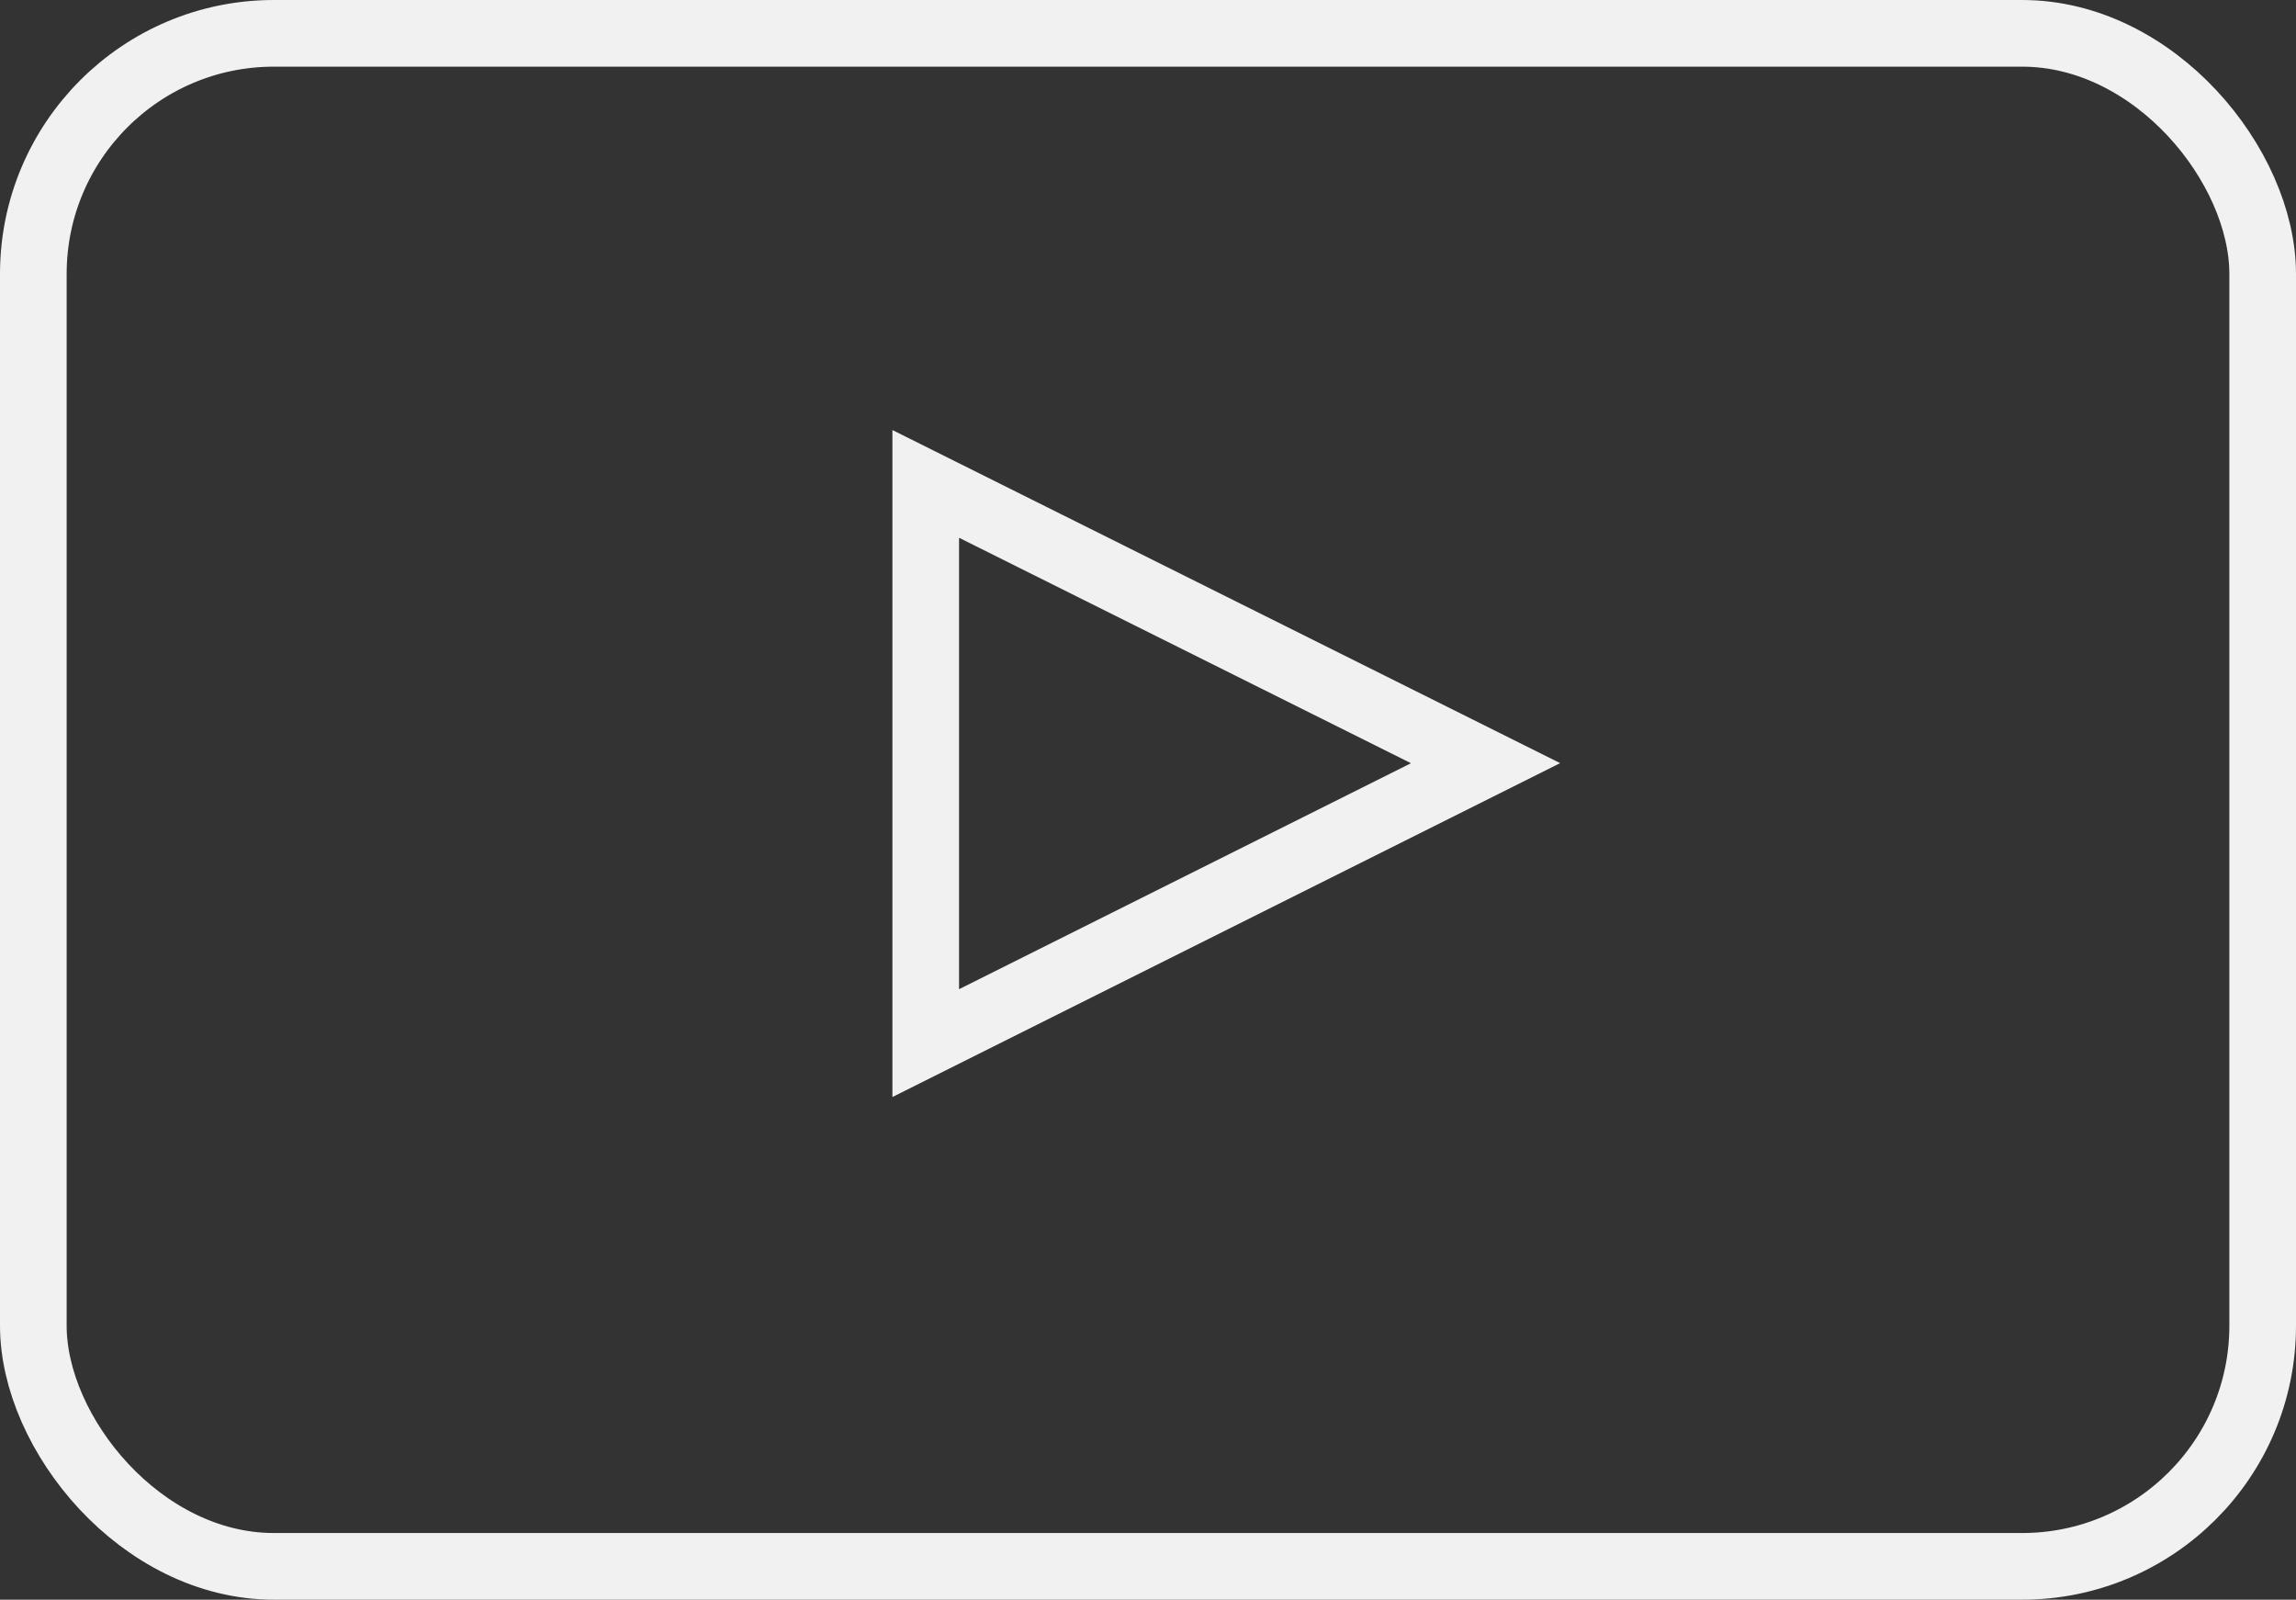
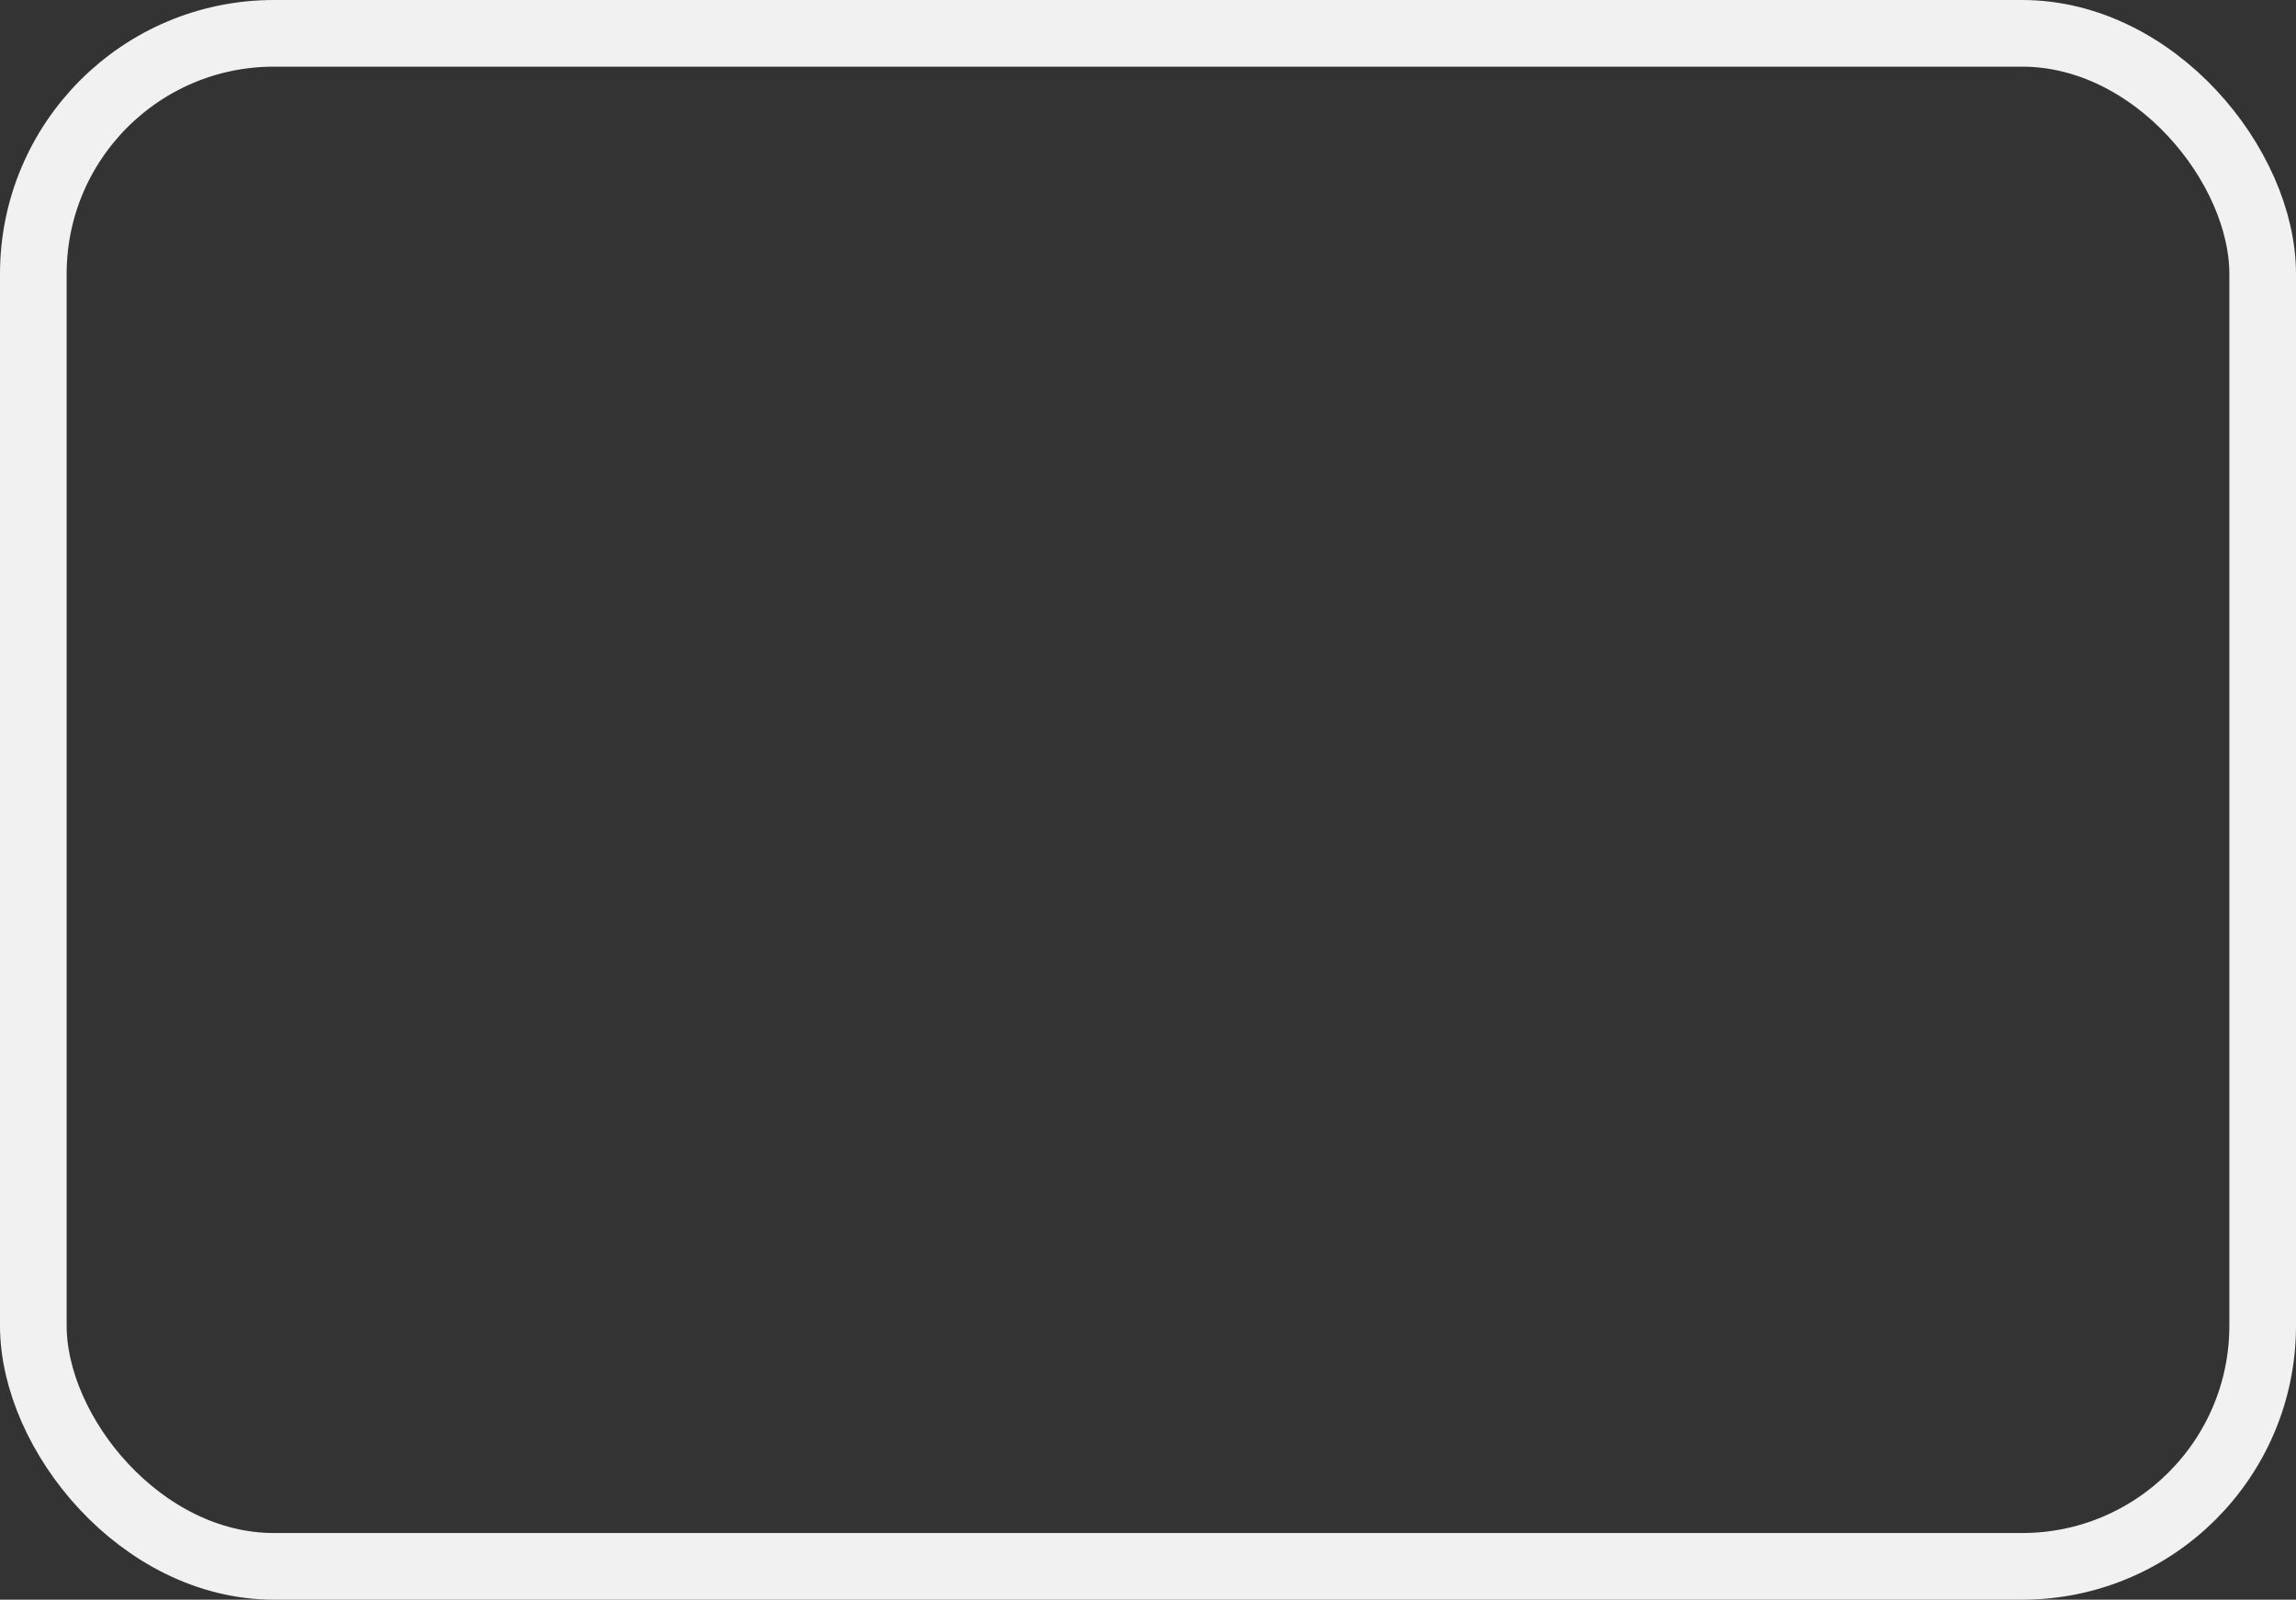
<svg xmlns="http://www.w3.org/2000/svg" id="uuid-beb74a1e-f17c-469e-bb41-d5de76f39902" data-name="Layer 2" viewBox="0 0 34.45 24">
  <rect x="0" y="0" width="34.45" height="24" fill="#333333" stroke="none" />
  <g id="uuid-52414421-73ae-4766-a569-c0fdda196a9d" data-name="Diseño">
    <g>
      <rect x=".5" y=".5" width="33.45" height="23" rx="3.61" ry="3.61" style="fill: none; stroke: #f1f1f1; stroke-miterlimit: 10;" />
-       <polygon points="13.89 7.26 13.89 15.65 22.29 11.45 13.89 7.26" style="fill: none; stroke: #f1f1f1; stroke-miterlimit: 10;" />
    </g>
  </g>
</svg>